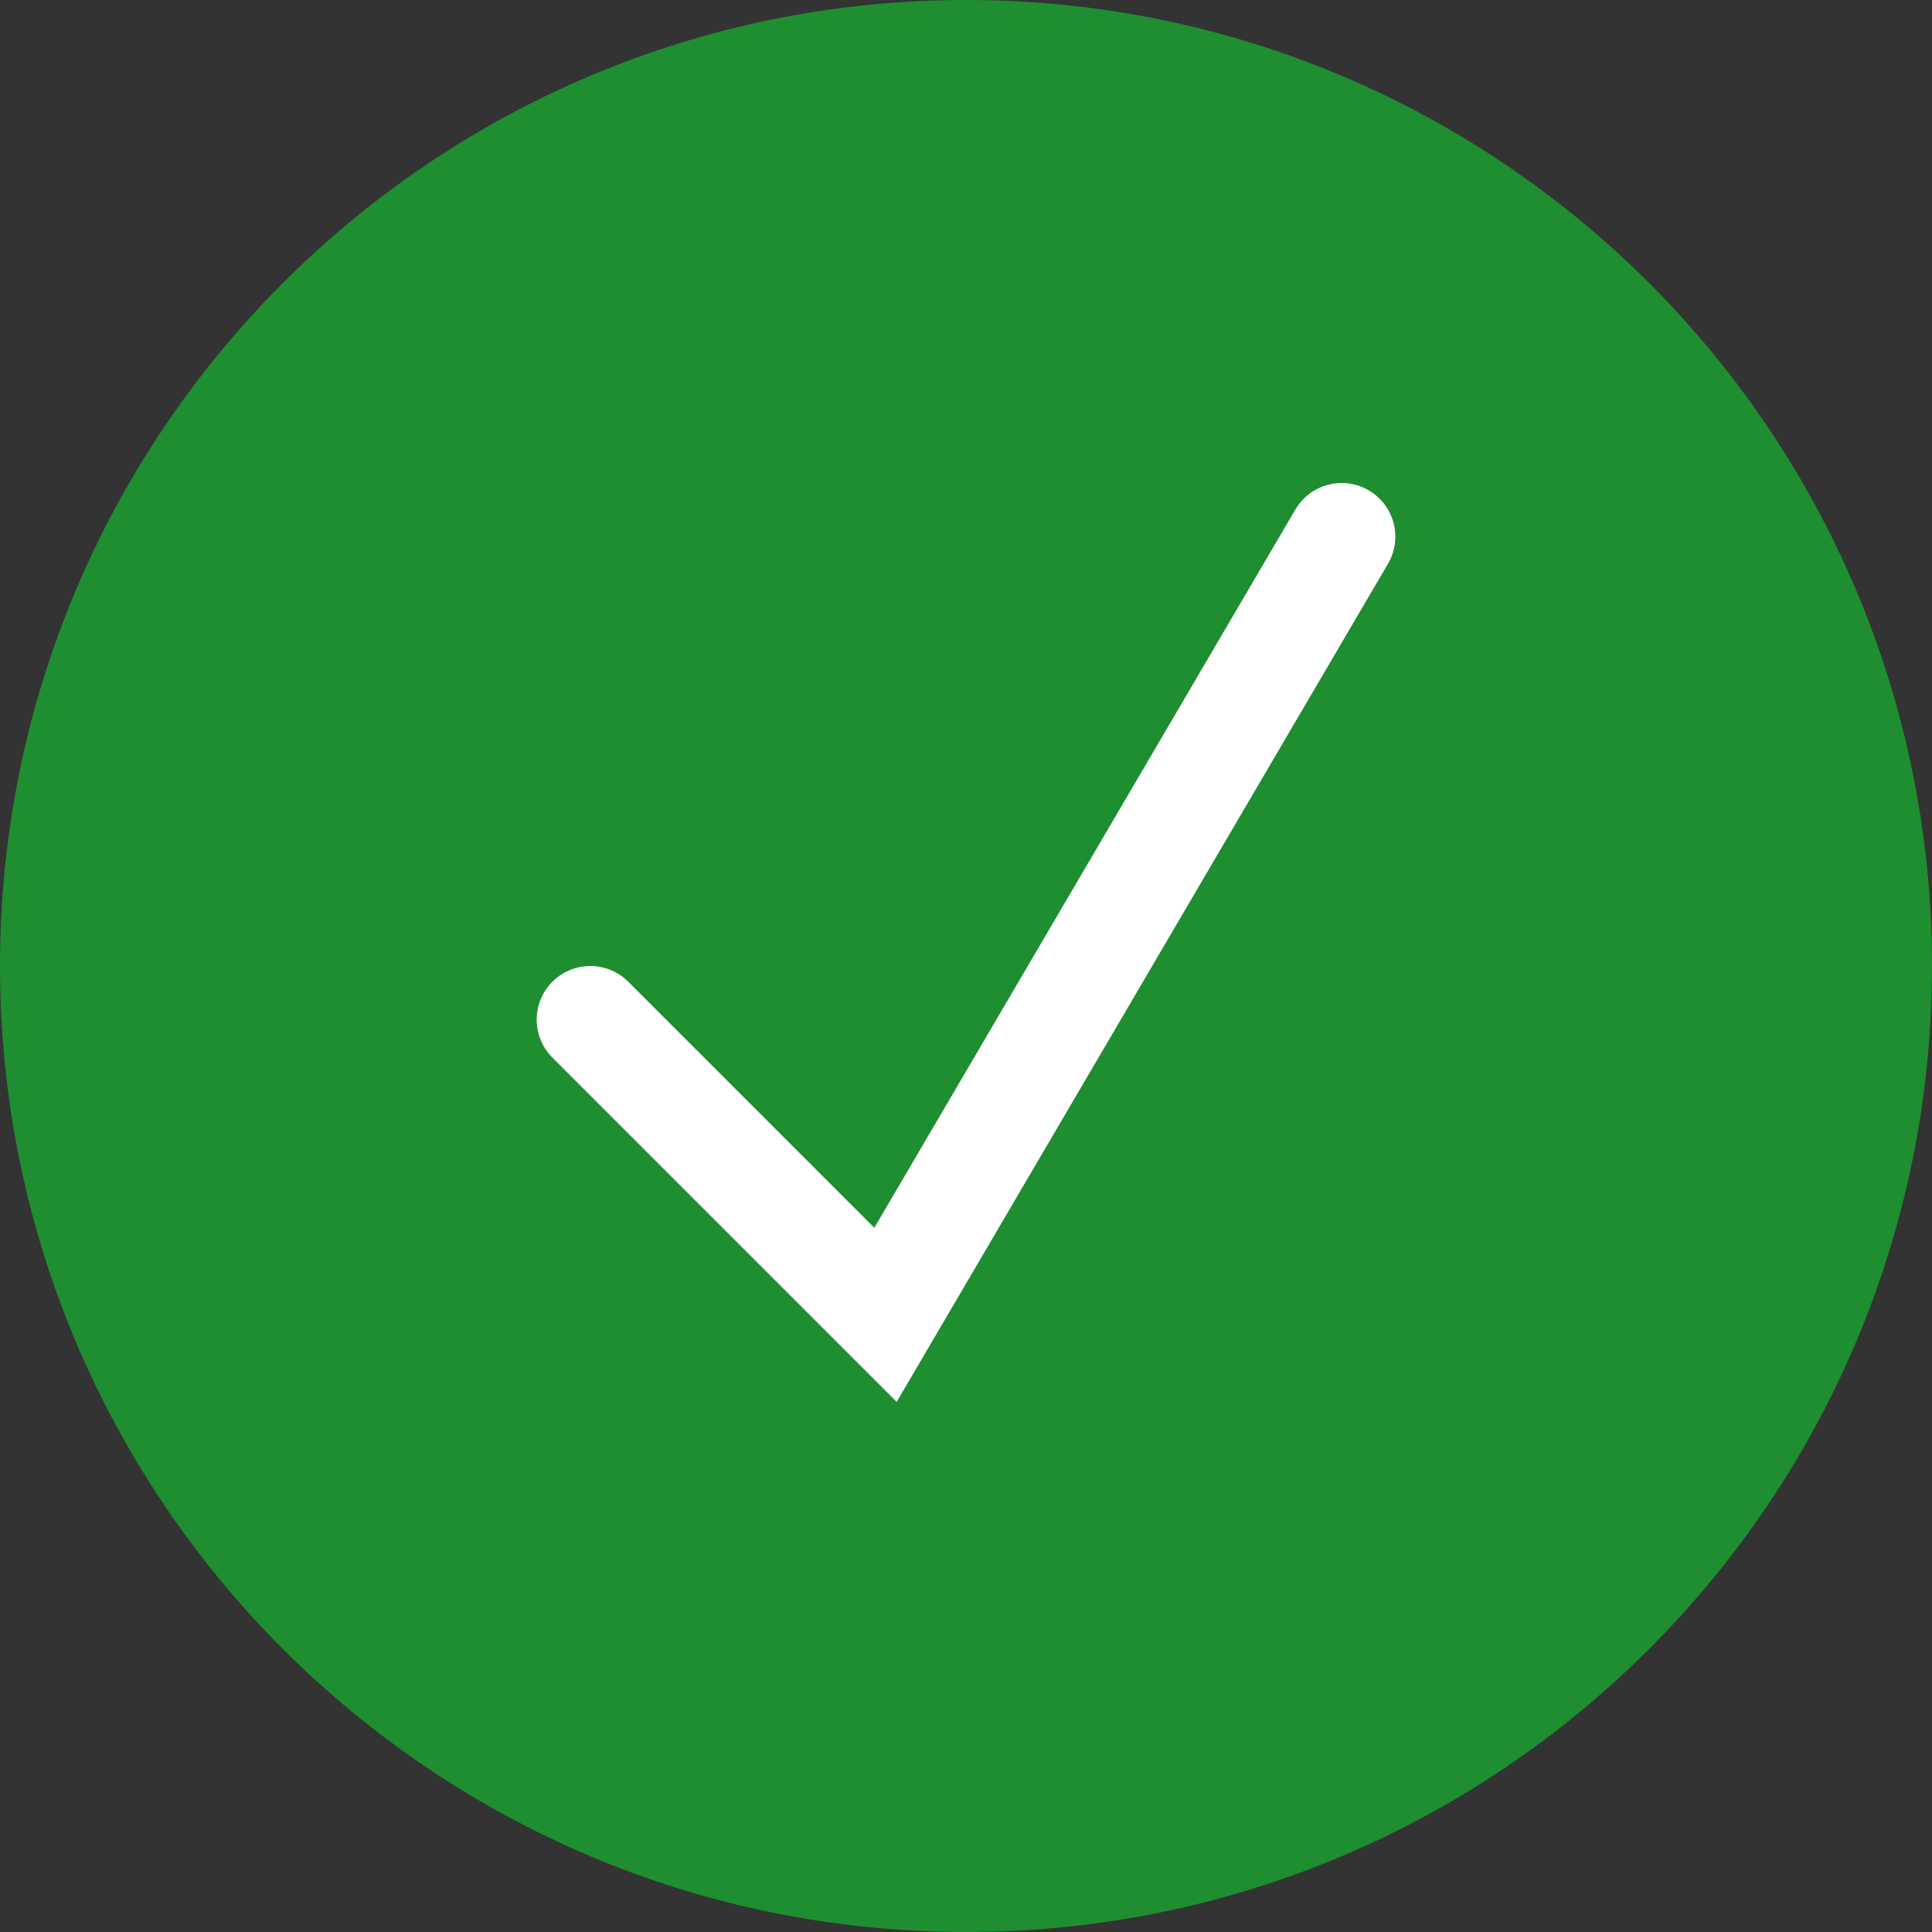
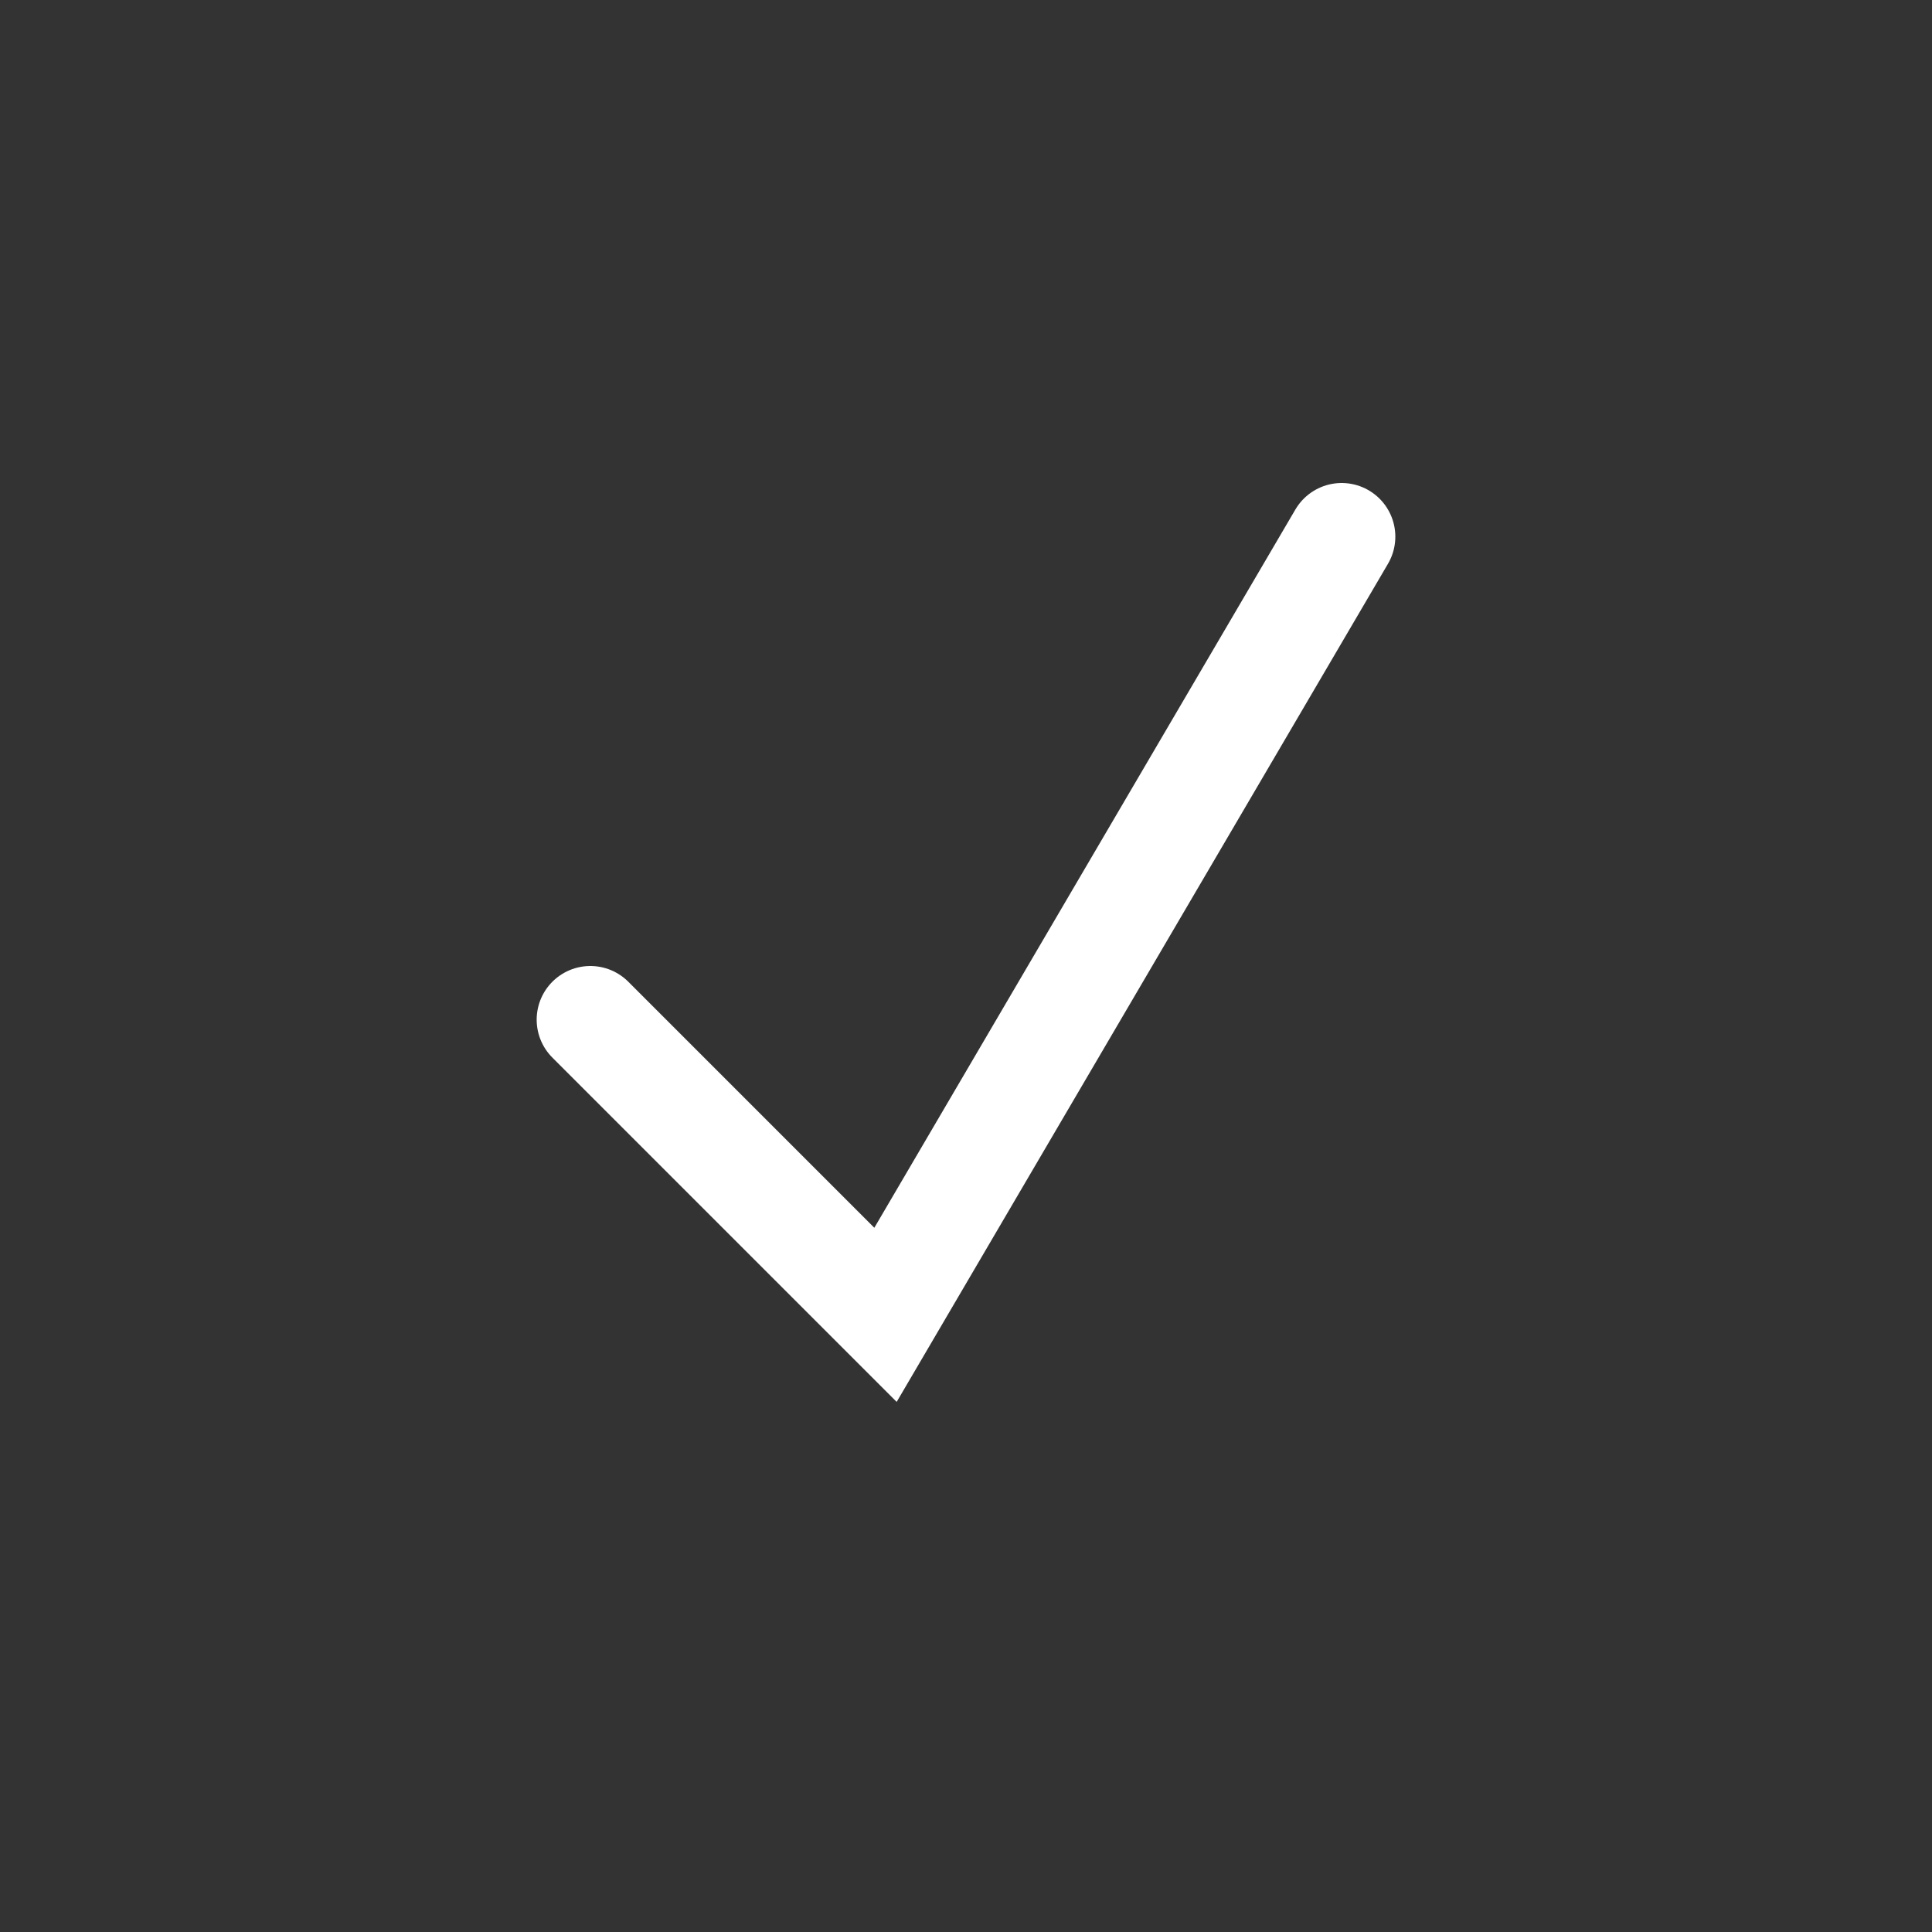
<svg xmlns="http://www.w3.org/2000/svg" width="36" height="36" viewBox="0 0 36 36" fill="none">
  <rect x="0" y="0" width="36" height="36" fill="#333333" stroke="none" />
-   <path d="M18 -7.86805e-07C8.059 -3.52265e-07 -1.22135e-06 8.059 -7.86805e-07 18C-3.52265e-07 27.941 8.059 36 18 36C27.941 36 36 27.941 36 18C36 8.059 27.941 -1.22135e-06 18 -7.86805e-07Z" fill="#1E8E31" />
  <path d="M11 19L16.5 24.5L25 10" stroke="white" stroke-width="2" stroke-linecap="round" />
</svg>